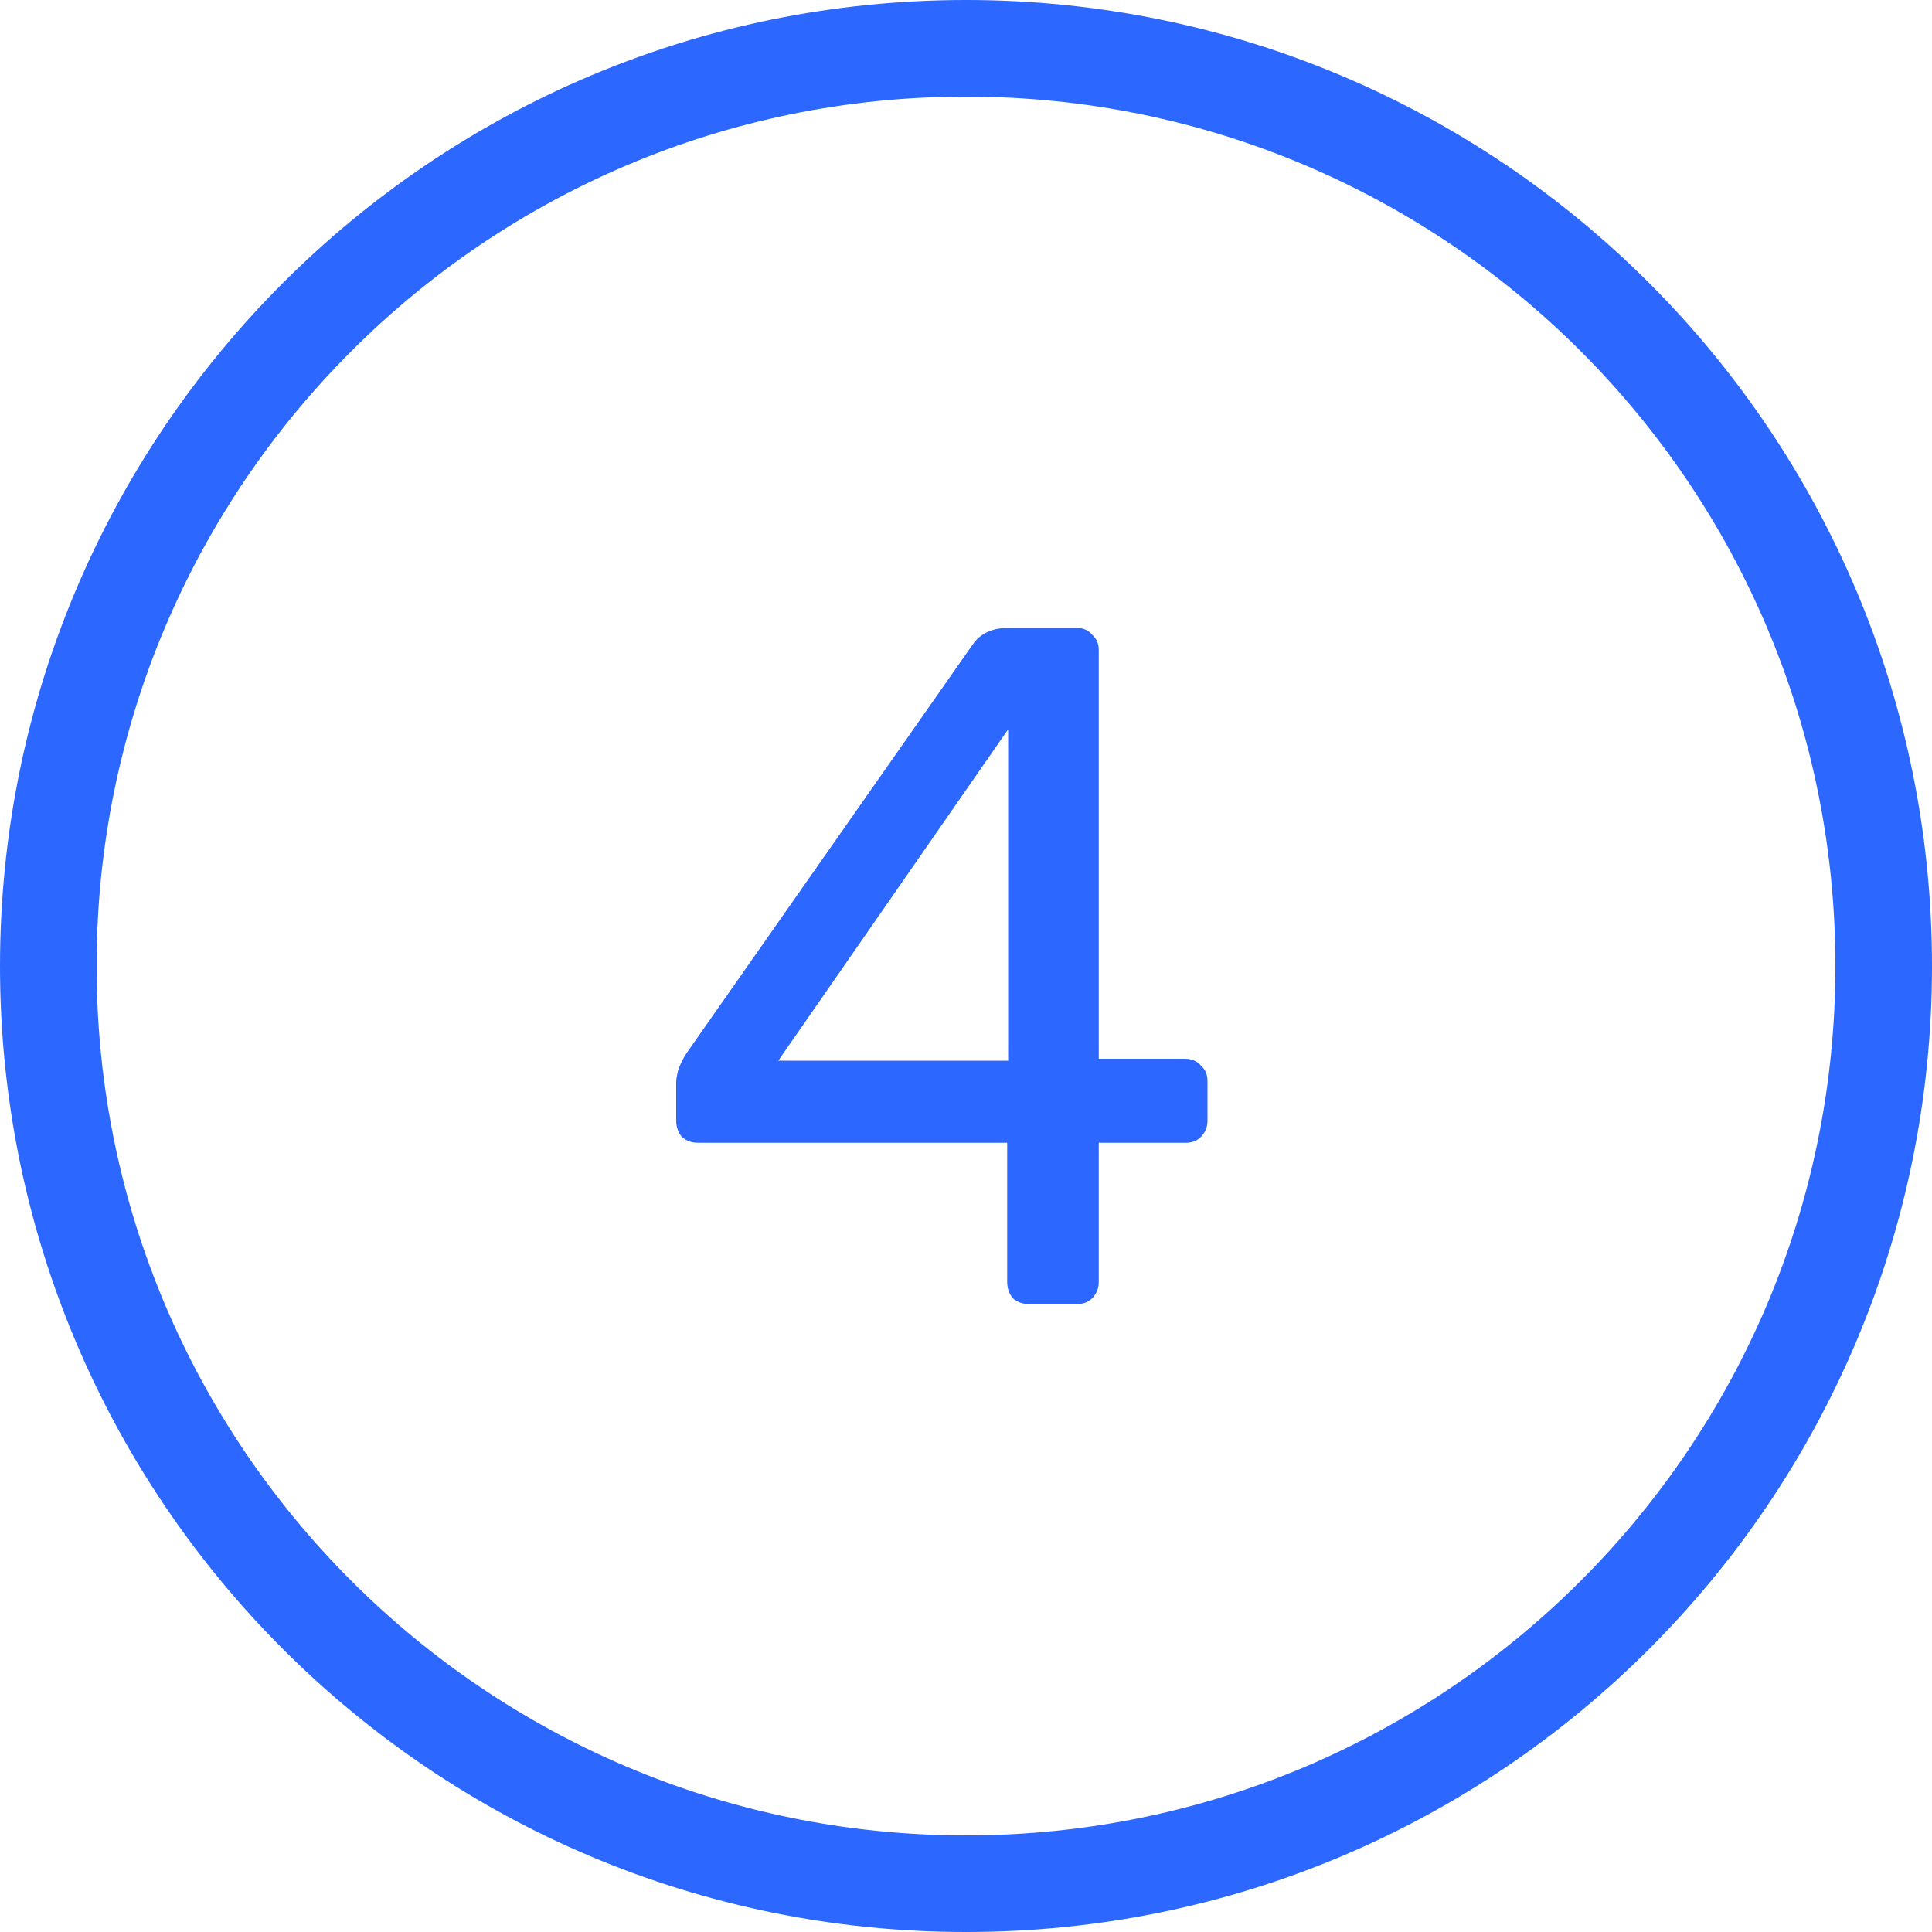
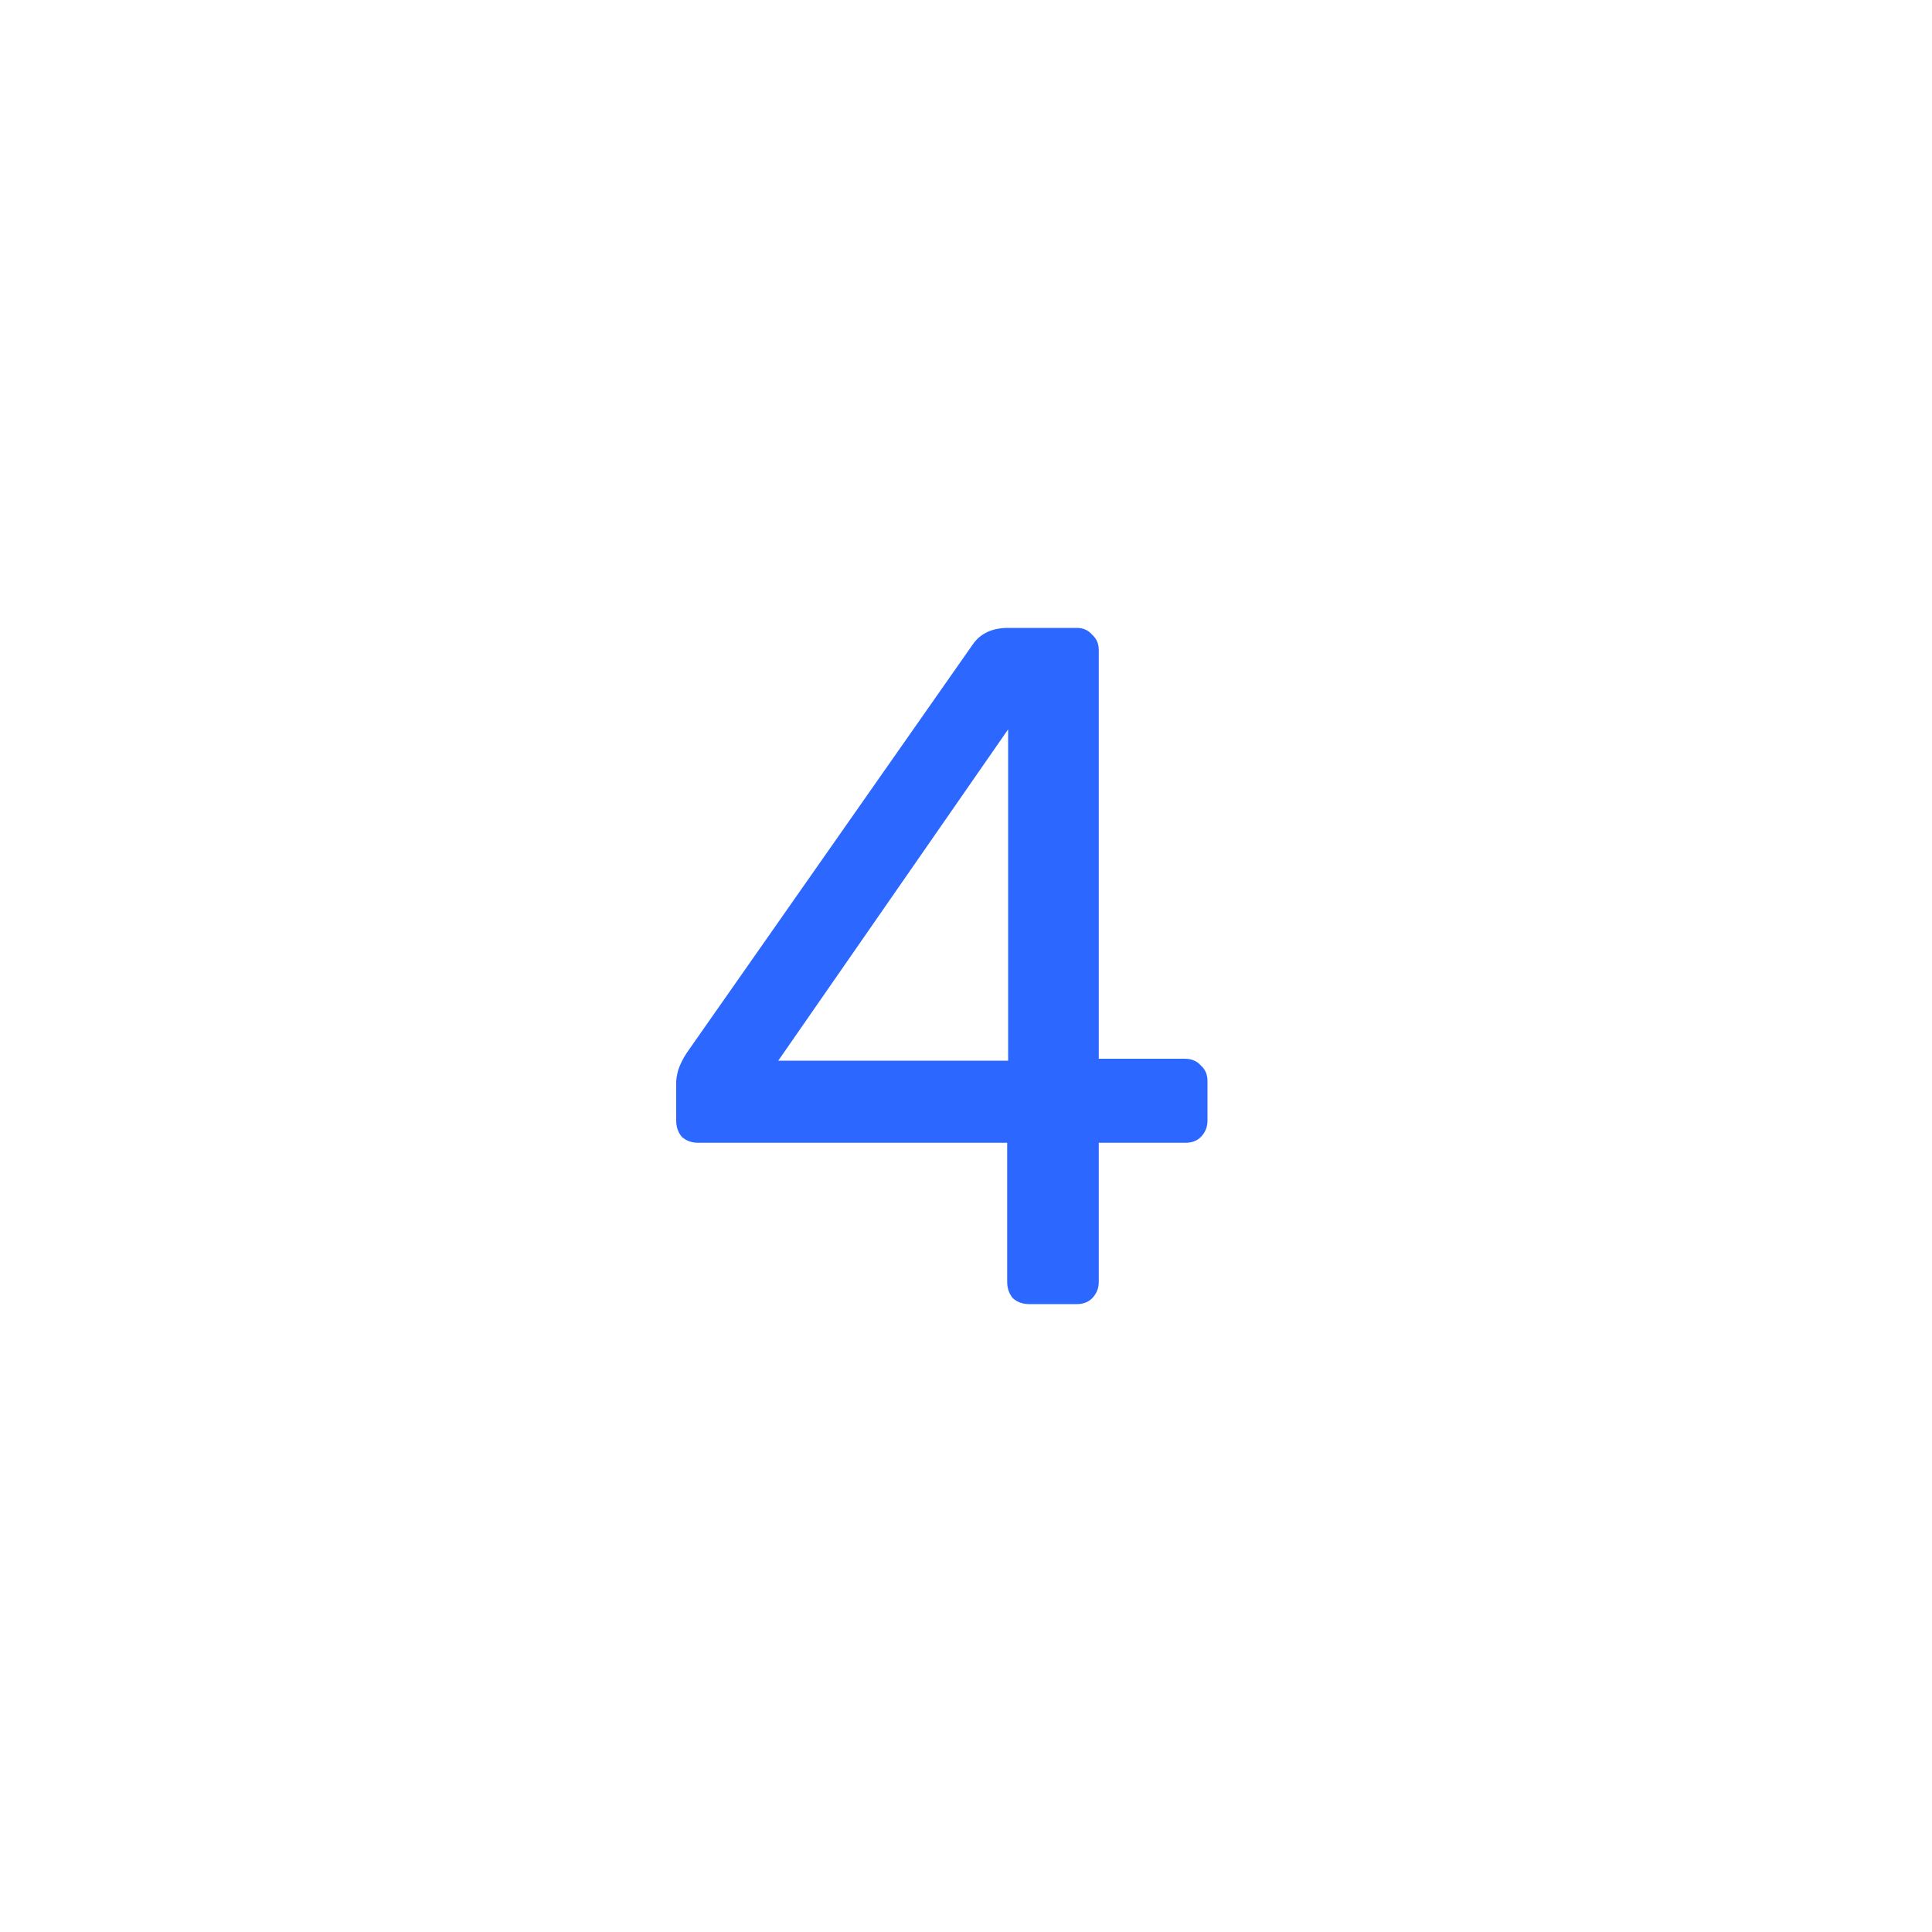
<svg xmlns="http://www.w3.org/2000/svg" width="160" height="160" viewBox="0 0 160 160" fill="none">
  <path fill-rule="evenodd" clip-rule="evenodd" d="M83.885 107.52C84.254 107.84 84.701 108 85.228 108H89.178C89.704 108 90.126 107.84 90.442 107.52C90.81 107.147 90.995 106.693 90.995 106.16V94.64H98.183C98.71 94.64 99.131 94.48 99.447 94.16C99.816 93.787 100 93.333 100 92.8V89.52C100 88.987 99.816 88.56 99.447 88.24C99.131 87.867 98.683 87.68 98.104 87.68H90.995V53.84C90.995 53.307 90.81 52.88 90.442 52.56C90.126 52.187 89.704 52 89.178 52H83.49C82.174 52 81.199 52.453 80.567 53.36L56.869 87.2C56.553 87.68 56.316 88.16 56.158 88.64C56.053 89.067 56 89.387 56 89.6V92.8C56 93.333 56.158 93.787 56.474 94.16C56.843 94.48 57.29 94.64 57.817 94.64H83.411V106.16C83.411 106.693 83.569 107.147 83.885 107.52ZM83.49 87.84H64.452L83.49 60.4V87.84Z" fill="#2C67FF" />
-   <path fill-rule="evenodd" clip-rule="evenodd" d="M160 80C160 124.183 124.183 160 80 160C35.817 160 0 124.183 0 80C0 35.817 35.817 0 80 0C124.183 0 160 35.817 160 80ZM152 80C152 119.765 119.765 152 80 152C40.236 152 8 119.765 8 80C8 40.236 40.236 8 80 8C119.765 8 152 40.236 152 80Z" fill="#2C67FF" />
</svg>